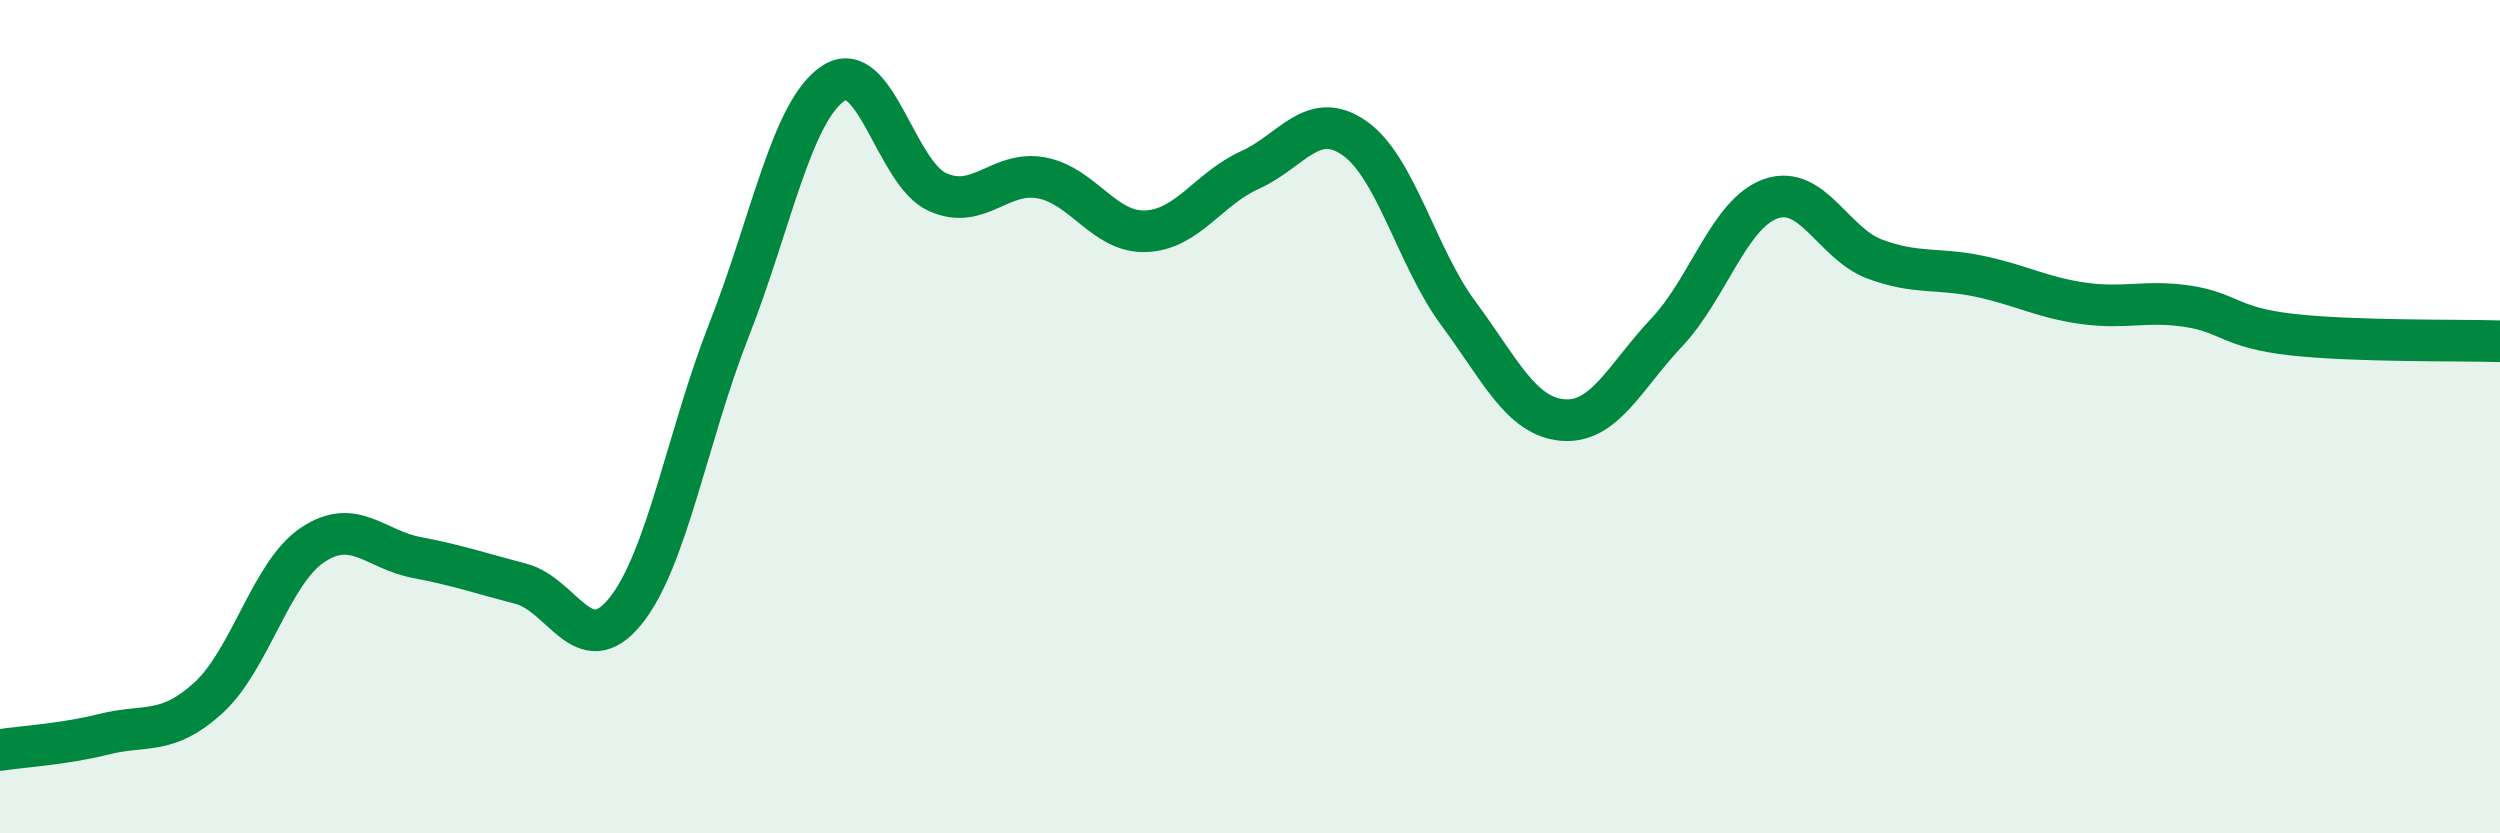
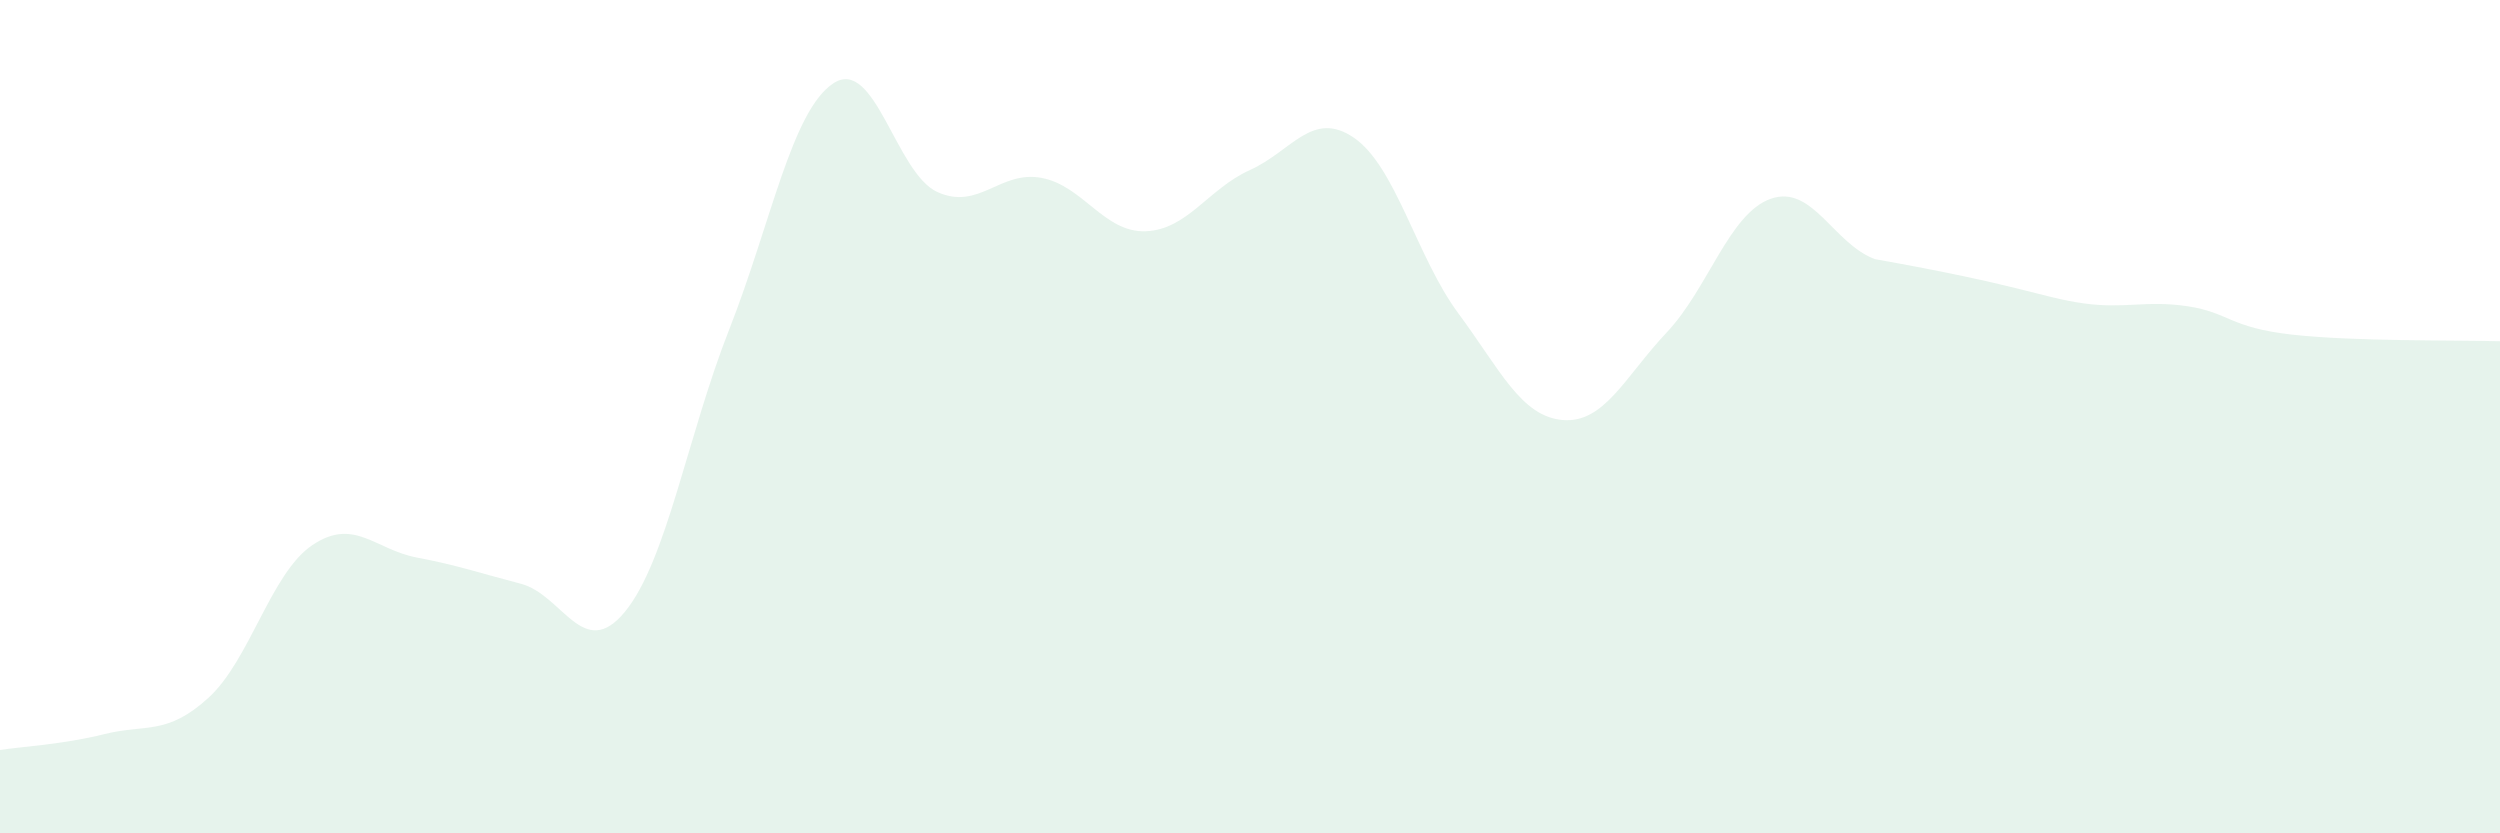
<svg xmlns="http://www.w3.org/2000/svg" width="60" height="20" viewBox="0 0 60 20">
-   <path d="M 0,18 C 0.5,17.92 1.5,17.87 2.5,17.62 C 3.5,17.37 4,17.66 5,16.75 C 6,15.84 6.5,13.75 7.5,13.08 C 8.5,12.41 9,13.19 10,13.38 C 11,13.57 11.5,13.75 12.5,14.01 C 13.5,14.27 14,15.9 15,14.68 C 16,13.46 16.5,10.45 17.5,7.91 C 18.5,5.37 19,2.66 20,2 C 21,1.34 21.5,4.16 22.5,4.61 C 23.5,5.06 24,4.08 25,4.27 C 26,4.46 26.5,5.59 27.5,5.55 C 28.5,5.51 29,4.53 30,4.08 C 31,3.63 31.5,2.62 32.5,3.31 C 33.5,4 34,6.17 35,7.52 C 36,8.87 36.5,9.99 37.5,10.08 C 38.5,10.17 39,9.04 40,7.98 C 41,6.92 41.5,5.12 42.5,4.77 C 43.5,4.42 44,5.85 45,6.22 C 46,6.59 46.5,6.42 47.5,6.63 C 48.5,6.84 49,7.14 50,7.28 C 51,7.42 51.5,7.2 52.5,7.35 C 53.5,7.5 53.5,7.86 55,8.03 C 56.5,8.2 59,8.16 60,8.19L60 20L0 20Z" fill="#008740" opacity="0.1" stroke-linecap="round" stroke-linejoin="round" />
-   <path d="M 0,18 C 0.5,17.92 1.5,17.87 2.5,17.62 C 3.5,17.37 4,17.66 5,16.75 C 6,15.84 6.5,13.75 7.5,13.08 C 8.5,12.41 9,13.19 10,13.38 C 11,13.57 11.5,13.75 12.5,14.01 C 13.5,14.27 14,15.9 15,14.68 C 16,13.46 16.5,10.45 17.5,7.91 C 18.5,5.37 19,2.66 20,2 C 21,1.34 21.5,4.16 22.5,4.61 C 23.5,5.06 24,4.08 25,4.27 C 26,4.46 26.5,5.59 27.5,5.55 C 28.5,5.51 29,4.53 30,4.08 C 31,3.63 31.5,2.62 32.5,3.31 C 33.5,4 34,6.17 35,7.52 C 36,8.87 36.5,9.99 37.5,10.08 C 38.5,10.17 39,9.04 40,7.98 C 41,6.92 41.5,5.12 42.5,4.77 C 43.5,4.42 44,5.85 45,6.22 C 46,6.59 46.5,6.42 47.5,6.63 C 48.5,6.84 49,7.14 50,7.28 C 51,7.42 51.5,7.2 52.5,7.35 C 53.5,7.5 53.5,7.86 55,8.03 C 56.5,8.2 59,8.16 60,8.19" stroke="#008740" stroke-width="1" fill="none" stroke-linecap="round" stroke-linejoin="round" />
+   <path d="M 0,18 C 0.5,17.92 1.5,17.87 2.5,17.62 C 3.5,17.37 4,17.66 5,16.75 C 6,15.84 6.5,13.75 7.5,13.08 C 8.5,12.41 9,13.19 10,13.38 C 11,13.57 11.5,13.75 12.5,14.01 C 13.5,14.27 14,15.9 15,14.68 C 16,13.46 16.5,10.45 17.5,7.91 C 18.5,5.37 19,2.66 20,2 C 21,1.34 21.5,4.16 22.5,4.61 C 23.5,5.06 24,4.08 25,4.27 C 26,4.46 26.5,5.59 27.5,5.55 C 28.5,5.51 29,4.53 30,4.08 C 31,3.63 31.5,2.62 32.5,3.31 C 33.5,4 34,6.17 35,7.52 C 36,8.87 36.5,9.99 37.5,10.08 C 38.5,10.17 39,9.04 40,7.98 C 41,6.92 41.5,5.12 42.5,4.77 C 43.5,4.42 44,5.85 45,6.22 C 48.5,6.84 49,7.14 50,7.28 C 51,7.42 51.5,7.2 52.5,7.35 C 53.5,7.5 53.5,7.86 55,8.03 C 56.5,8.2 59,8.16 60,8.19L60 20L0 20Z" fill="#008740" opacity="0.1" stroke-linecap="round" stroke-linejoin="round" />
</svg>